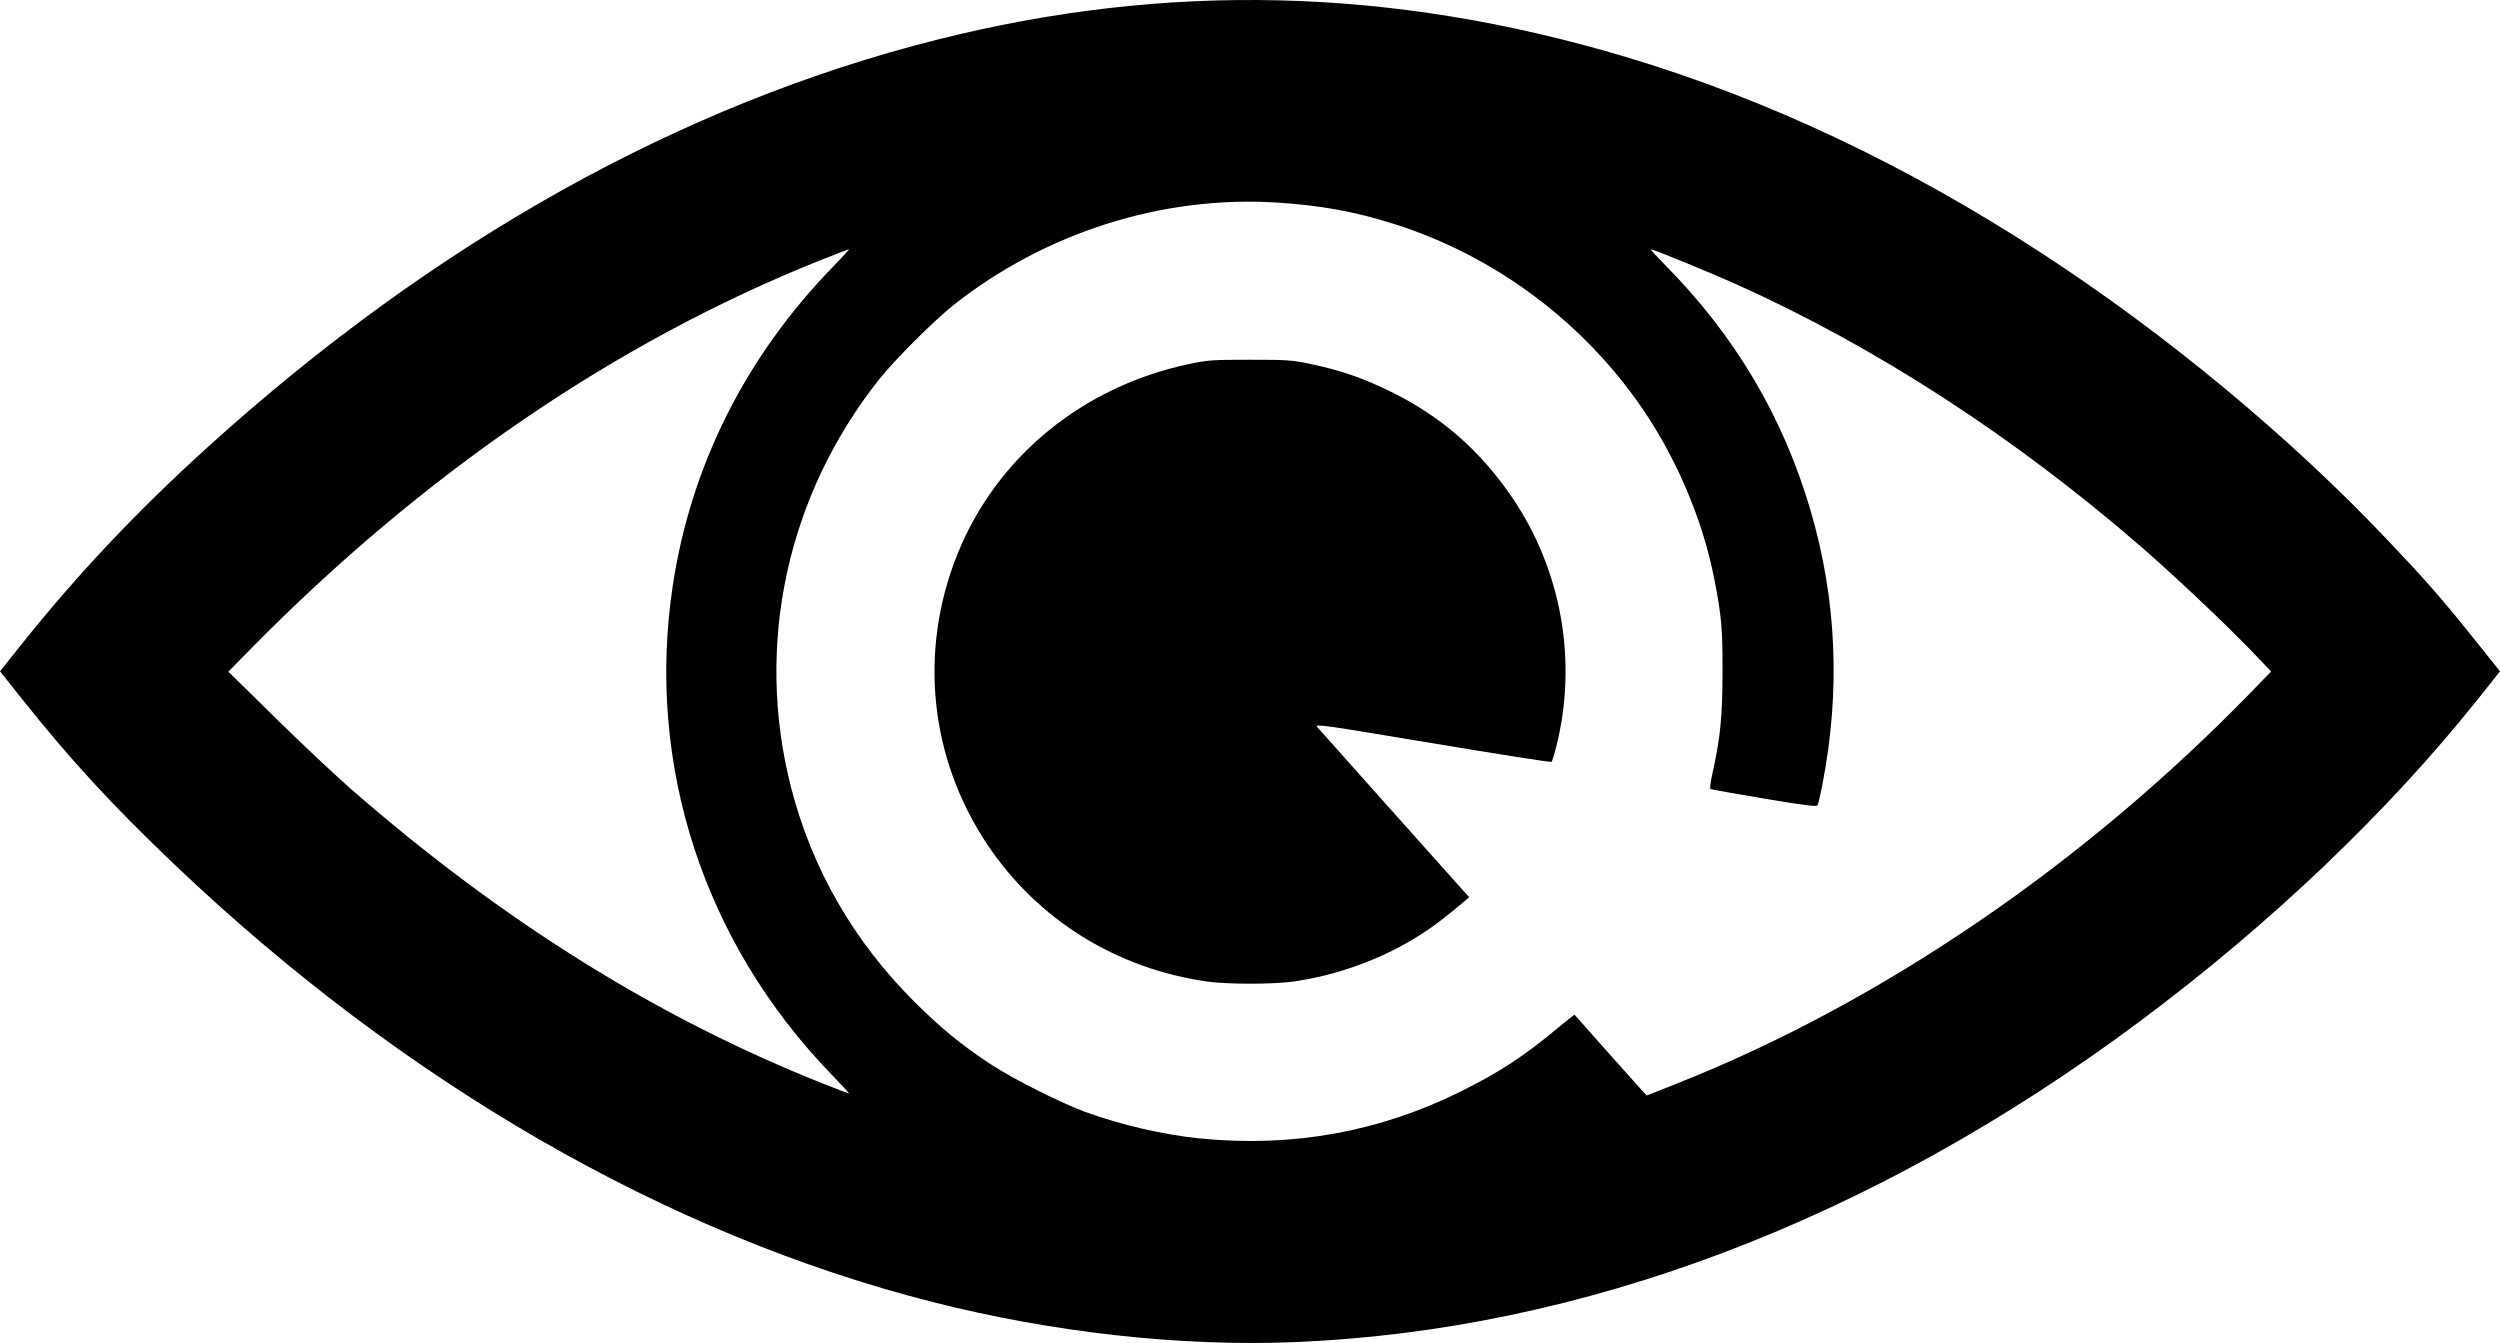
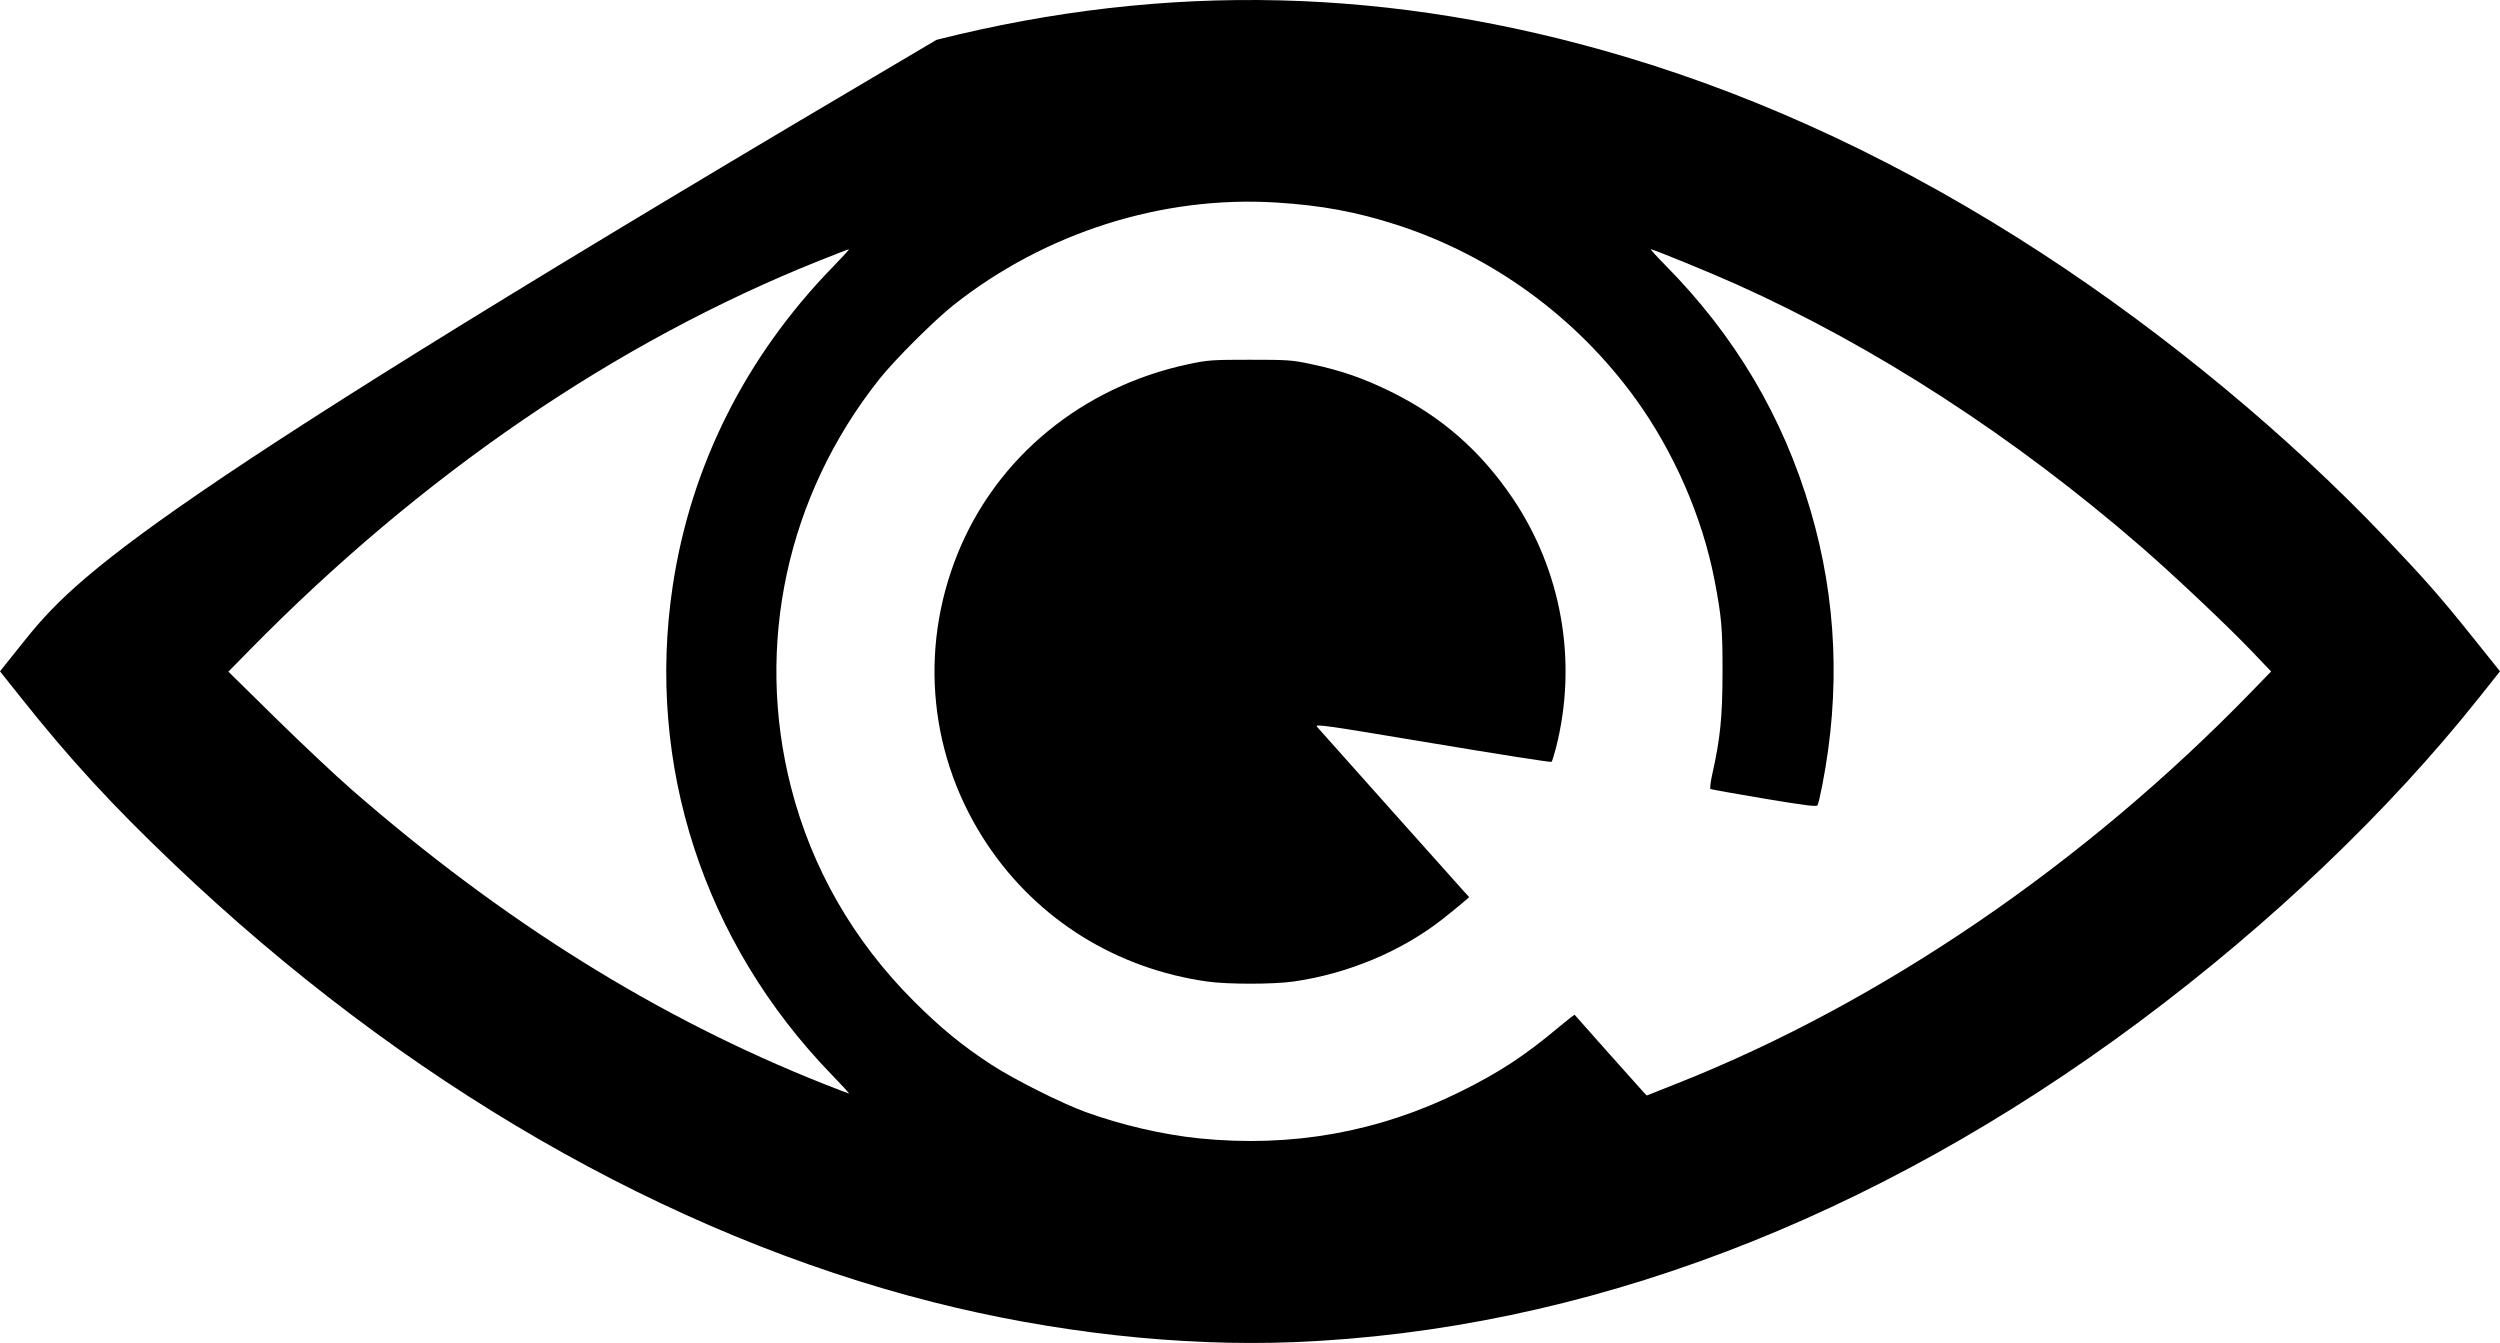
<svg xmlns="http://www.w3.org/2000/svg" width="121" height="65" viewBox="0 0 121 65" fill="none">
-   <path fill-rule="evenodd" clip-rule="evenodd" d="M62.621 64.96C76.591 64.401 90.629 59.076 103.579 49.425C109.9 44.715 115.616 39.261 119.96 33.8L121 32.492L119.706 30.876C118.127 28.904 117.406 28.082 115.462 26.038C110.743 21.074 104.839 16.182 98.862 12.282C92.276 7.985 85.512 4.793 78.658 2.747C67.373 -0.622 56.493 -0.889 45.326 1.928C32.945 5.05 21.018 11.714 10.07 21.625C6.646 24.726 3.745 27.797 1.041 31.188L-5.96119e-07 32.492L1.041 33.8C3.399 36.764 5.435 38.977 8.407 41.807C19.524 52.396 32.286 59.761 45.175 63.027C50.973 64.496 57.139 65.179 62.621 64.96ZM58.061 55.099C56.318 54.924 54.292 54.456 52.545 53.823C51.396 53.407 49.071 52.24 47.999 51.541C46.579 50.616 45.531 49.758 44.224 48.452C41.305 45.536 39.291 42.028 38.287 38.11C36.521 31.219 38.088 23.978 42.565 18.343C43.303 17.414 45.216 15.506 46.151 14.765C50.581 11.258 56.252 9.457 61.779 9.803C63.957 9.939 65.632 10.249 67.574 10.873C72.202 12.36 76.301 15.345 79.171 19.317C81.017 21.874 82.389 25.019 82.975 28.04C83.326 29.855 83.375 30.415 83.37 32.574C83.365 34.724 83.263 35.728 82.871 37.486C82.79 37.851 82.752 38.166 82.787 38.188C82.821 38.209 83.987 38.418 85.378 38.651C87.334 38.979 87.921 39.053 87.968 38.978C88.001 38.925 88.105 38.488 88.198 38.008C89.088 33.449 88.899 29.023 87.629 24.698C86.297 20.166 83.977 16.25 80.592 12.826C80.179 12.407 79.868 12.065 79.902 12.065C80.023 12.065 82.774 13.192 84.025 13.753C90.784 16.787 97.501 21.144 103.658 26.487C105.206 27.831 107.805 30.284 108.952 31.484L109.923 32.499L108.959 33.492C100.871 41.823 91.067 48.513 81.211 52.424L79.703 53.022L79.527 52.838C79.374 52.677 76.268 49.189 76.213 49.117C76.202 49.102 75.863 49.365 75.46 49.703C73.777 51.112 72.57 51.903 70.677 52.839C66.724 54.795 62.524 55.547 58.061 55.099ZM39.883 52.465C31.856 49.283 24.332 44.593 17.011 38.209C16.24 37.538 14.585 35.98 13.332 34.748L11.054 32.508L12.074 31.47C20.419 22.972 29.796 16.561 39.642 12.622C40.408 12.316 41.058 12.065 41.087 12.065C41.117 12.065 40.773 12.443 40.324 12.904C36.097 17.243 33.434 22.545 32.559 28.363C31.258 37.017 34.058 45.621 40.257 52.017C40.742 52.517 41.117 52.926 41.091 52.926C41.065 52.926 40.521 52.719 39.883 52.465ZM62.623 47.504C65.27 47.12 67.864 46.028 69.85 44.461C70.198 44.186 70.624 43.84 70.796 43.691L71.109 43.42L70.907 43.202C70.795 43.082 69.171 41.264 67.298 39.163C65.425 37.061 63.826 35.268 63.745 35.178C63.61 35.027 64.065 35.092 69.32 35.97C72.467 36.497 75.066 36.904 75.095 36.875C75.125 36.847 75.22 36.543 75.308 36.2C76.367 32.058 75.599 27.639 73.206 24.104C71.66 21.821 69.772 20.169 67.338 18.968C65.997 18.307 64.914 17.931 63.467 17.624C62.527 17.425 62.34 17.412 60.498 17.412C58.657 17.412 58.47 17.425 57.53 17.624C52.392 18.713 48.238 22.121 46.349 26.799C44.451 31.496 44.987 36.7 47.799 40.893C50.231 44.519 54.039 46.887 58.437 47.507C59.427 47.647 61.648 47.645 62.623 47.504Z" fill="black" />
+   <path fill-rule="evenodd" clip-rule="evenodd" d="M62.621 64.96C76.591 64.401 90.629 59.076 103.579 49.425C109.9 44.715 115.616 39.261 119.96 33.8L121 32.492L119.706 30.876C118.127 28.904 117.406 28.082 115.462 26.038C110.743 21.074 104.839 16.182 98.862 12.282C92.276 7.985 85.512 4.793 78.658 2.747C67.373 -0.622 56.493 -0.889 45.326 1.928C6.646 24.726 3.745 27.797 1.041 31.188L-5.96119e-07 32.492L1.041 33.8C3.399 36.764 5.435 38.977 8.407 41.807C19.524 52.396 32.286 59.761 45.175 63.027C50.973 64.496 57.139 65.179 62.621 64.96ZM58.061 55.099C56.318 54.924 54.292 54.456 52.545 53.823C51.396 53.407 49.071 52.24 47.999 51.541C46.579 50.616 45.531 49.758 44.224 48.452C41.305 45.536 39.291 42.028 38.287 38.11C36.521 31.219 38.088 23.978 42.565 18.343C43.303 17.414 45.216 15.506 46.151 14.765C50.581 11.258 56.252 9.457 61.779 9.803C63.957 9.939 65.632 10.249 67.574 10.873C72.202 12.36 76.301 15.345 79.171 19.317C81.017 21.874 82.389 25.019 82.975 28.04C83.326 29.855 83.375 30.415 83.37 32.574C83.365 34.724 83.263 35.728 82.871 37.486C82.79 37.851 82.752 38.166 82.787 38.188C82.821 38.209 83.987 38.418 85.378 38.651C87.334 38.979 87.921 39.053 87.968 38.978C88.001 38.925 88.105 38.488 88.198 38.008C89.088 33.449 88.899 29.023 87.629 24.698C86.297 20.166 83.977 16.25 80.592 12.826C80.179 12.407 79.868 12.065 79.902 12.065C80.023 12.065 82.774 13.192 84.025 13.753C90.784 16.787 97.501 21.144 103.658 26.487C105.206 27.831 107.805 30.284 108.952 31.484L109.923 32.499L108.959 33.492C100.871 41.823 91.067 48.513 81.211 52.424L79.703 53.022L79.527 52.838C79.374 52.677 76.268 49.189 76.213 49.117C76.202 49.102 75.863 49.365 75.46 49.703C73.777 51.112 72.57 51.903 70.677 52.839C66.724 54.795 62.524 55.547 58.061 55.099ZM39.883 52.465C31.856 49.283 24.332 44.593 17.011 38.209C16.24 37.538 14.585 35.98 13.332 34.748L11.054 32.508L12.074 31.47C20.419 22.972 29.796 16.561 39.642 12.622C40.408 12.316 41.058 12.065 41.087 12.065C41.117 12.065 40.773 12.443 40.324 12.904C36.097 17.243 33.434 22.545 32.559 28.363C31.258 37.017 34.058 45.621 40.257 52.017C40.742 52.517 41.117 52.926 41.091 52.926C41.065 52.926 40.521 52.719 39.883 52.465ZM62.623 47.504C65.27 47.12 67.864 46.028 69.85 44.461C70.198 44.186 70.624 43.84 70.796 43.691L71.109 43.42L70.907 43.202C70.795 43.082 69.171 41.264 67.298 39.163C65.425 37.061 63.826 35.268 63.745 35.178C63.61 35.027 64.065 35.092 69.32 35.97C72.467 36.497 75.066 36.904 75.095 36.875C75.125 36.847 75.22 36.543 75.308 36.2C76.367 32.058 75.599 27.639 73.206 24.104C71.66 21.821 69.772 20.169 67.338 18.968C65.997 18.307 64.914 17.931 63.467 17.624C62.527 17.425 62.34 17.412 60.498 17.412C58.657 17.412 58.47 17.425 57.53 17.624C52.392 18.713 48.238 22.121 46.349 26.799C44.451 31.496 44.987 36.7 47.799 40.893C50.231 44.519 54.039 46.887 58.437 47.507C59.427 47.647 61.648 47.645 62.623 47.504Z" fill="black" />
</svg>